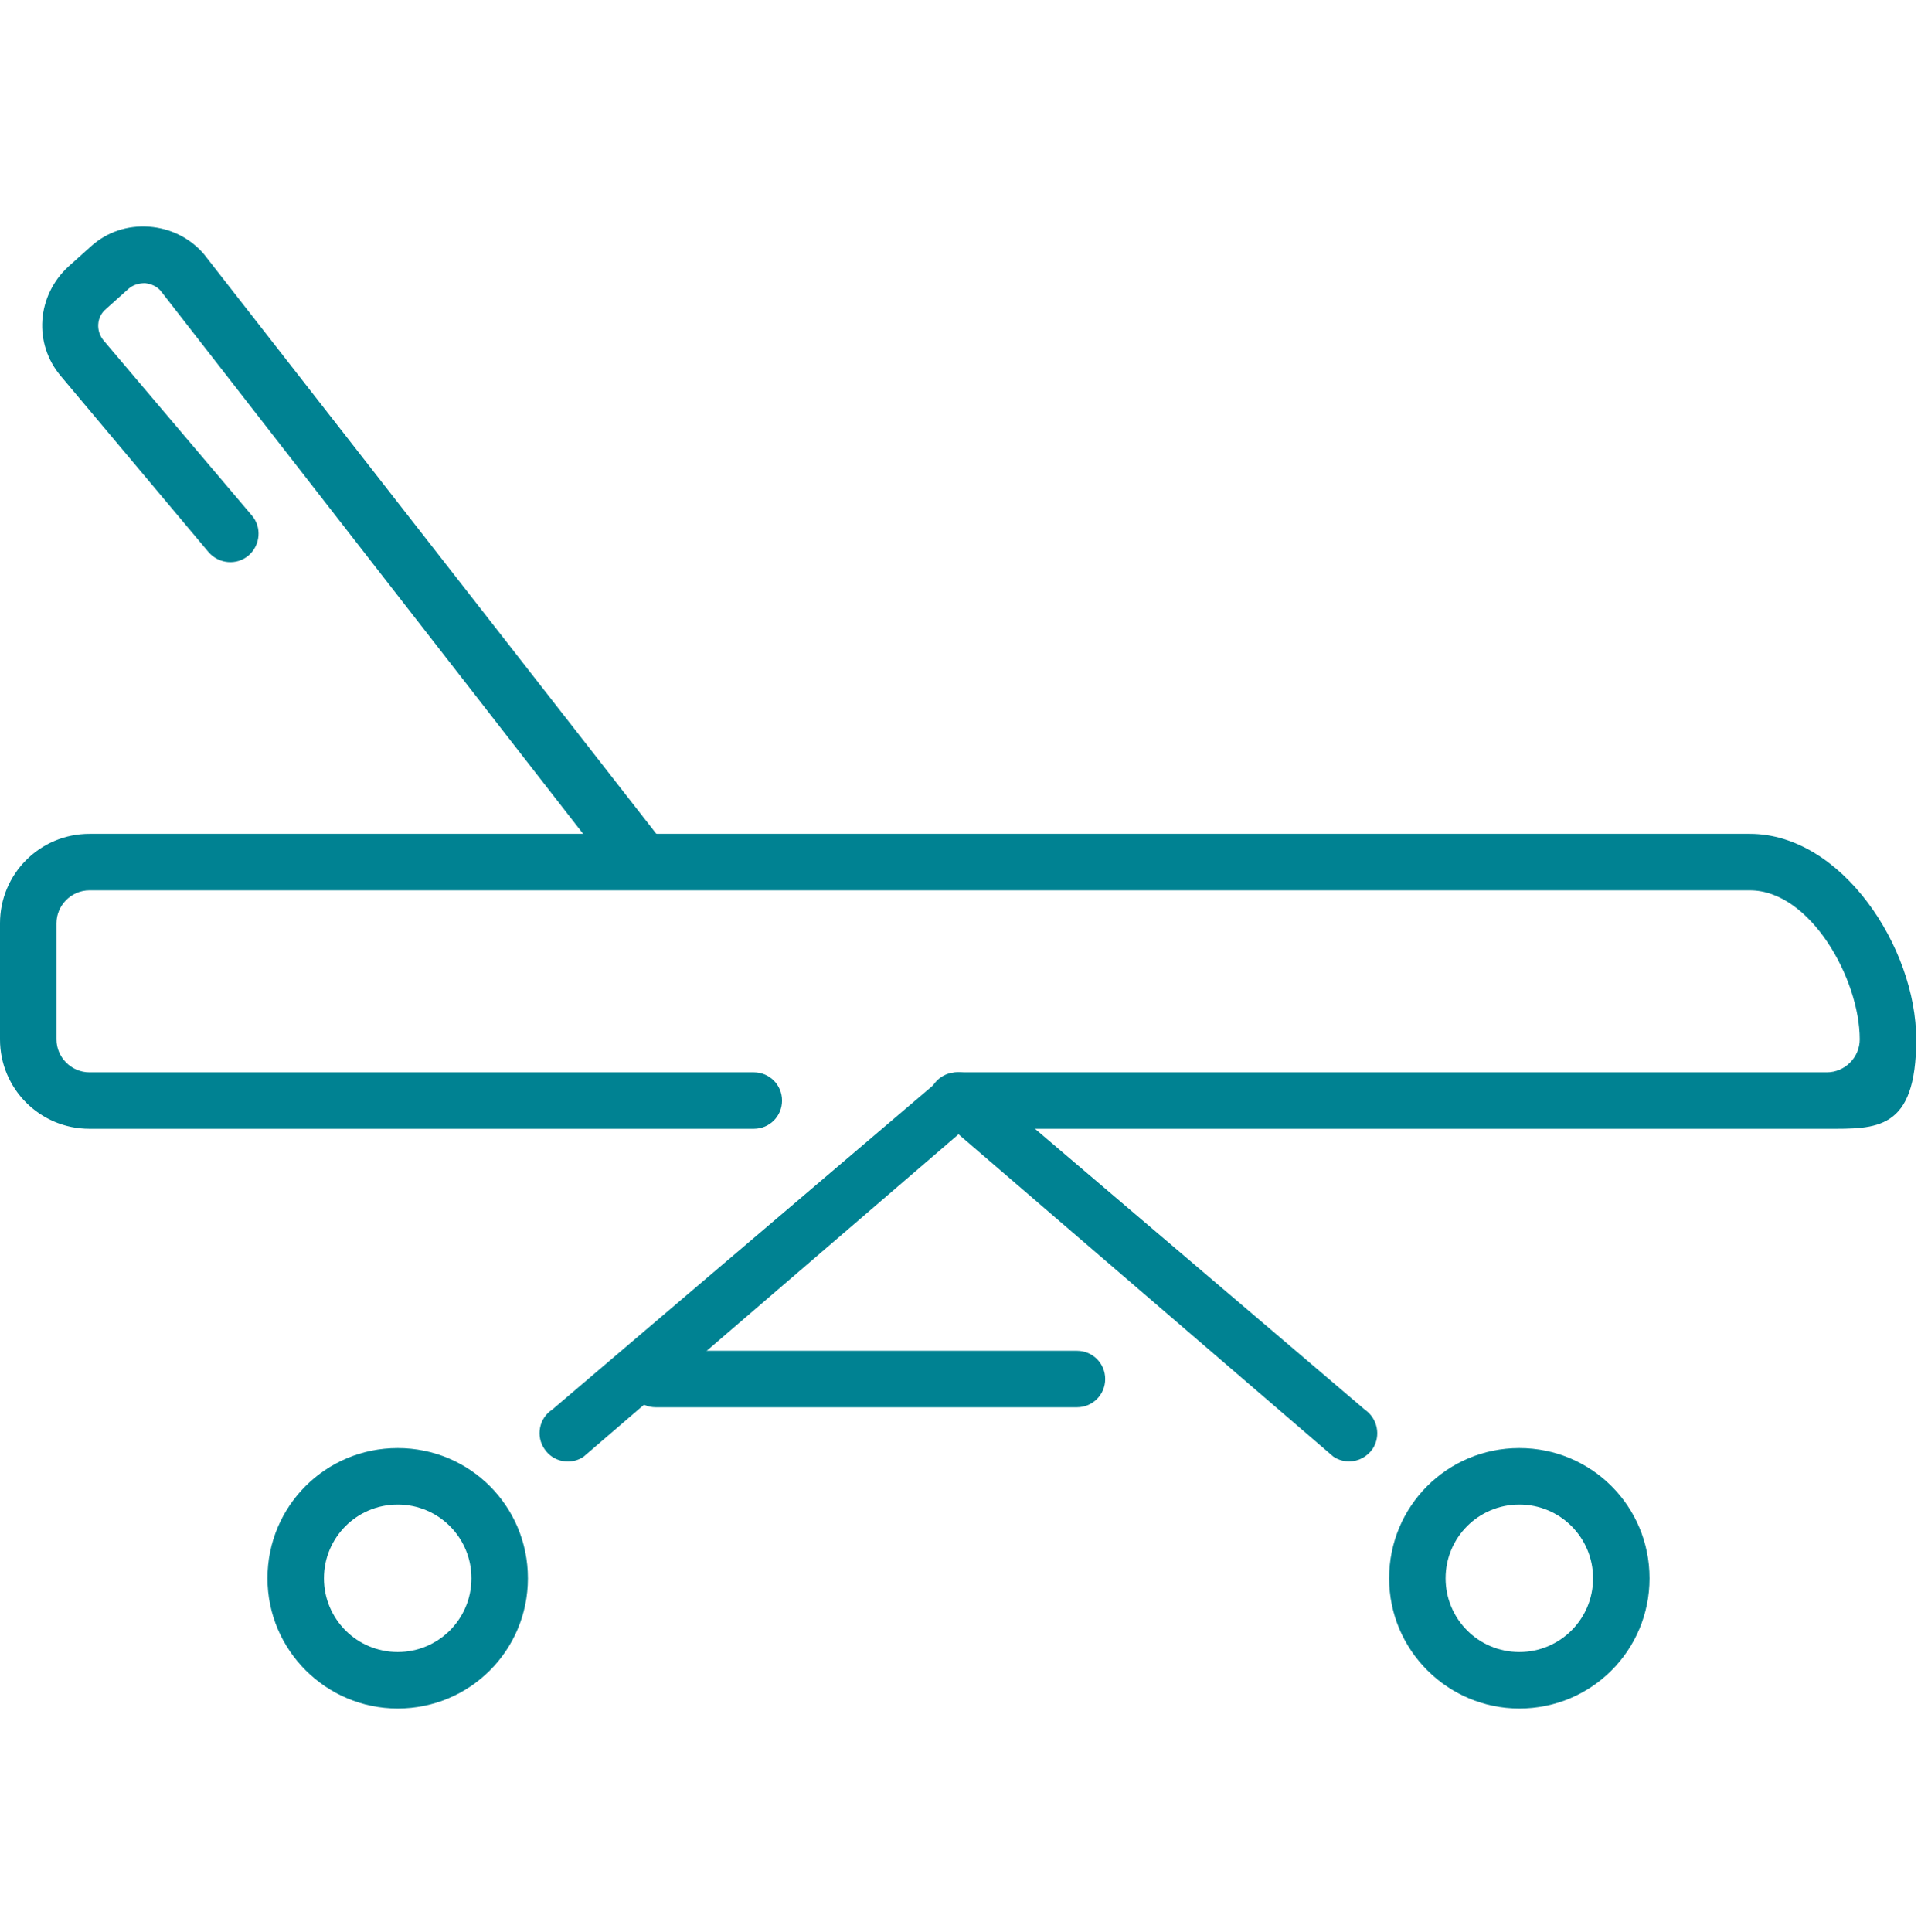
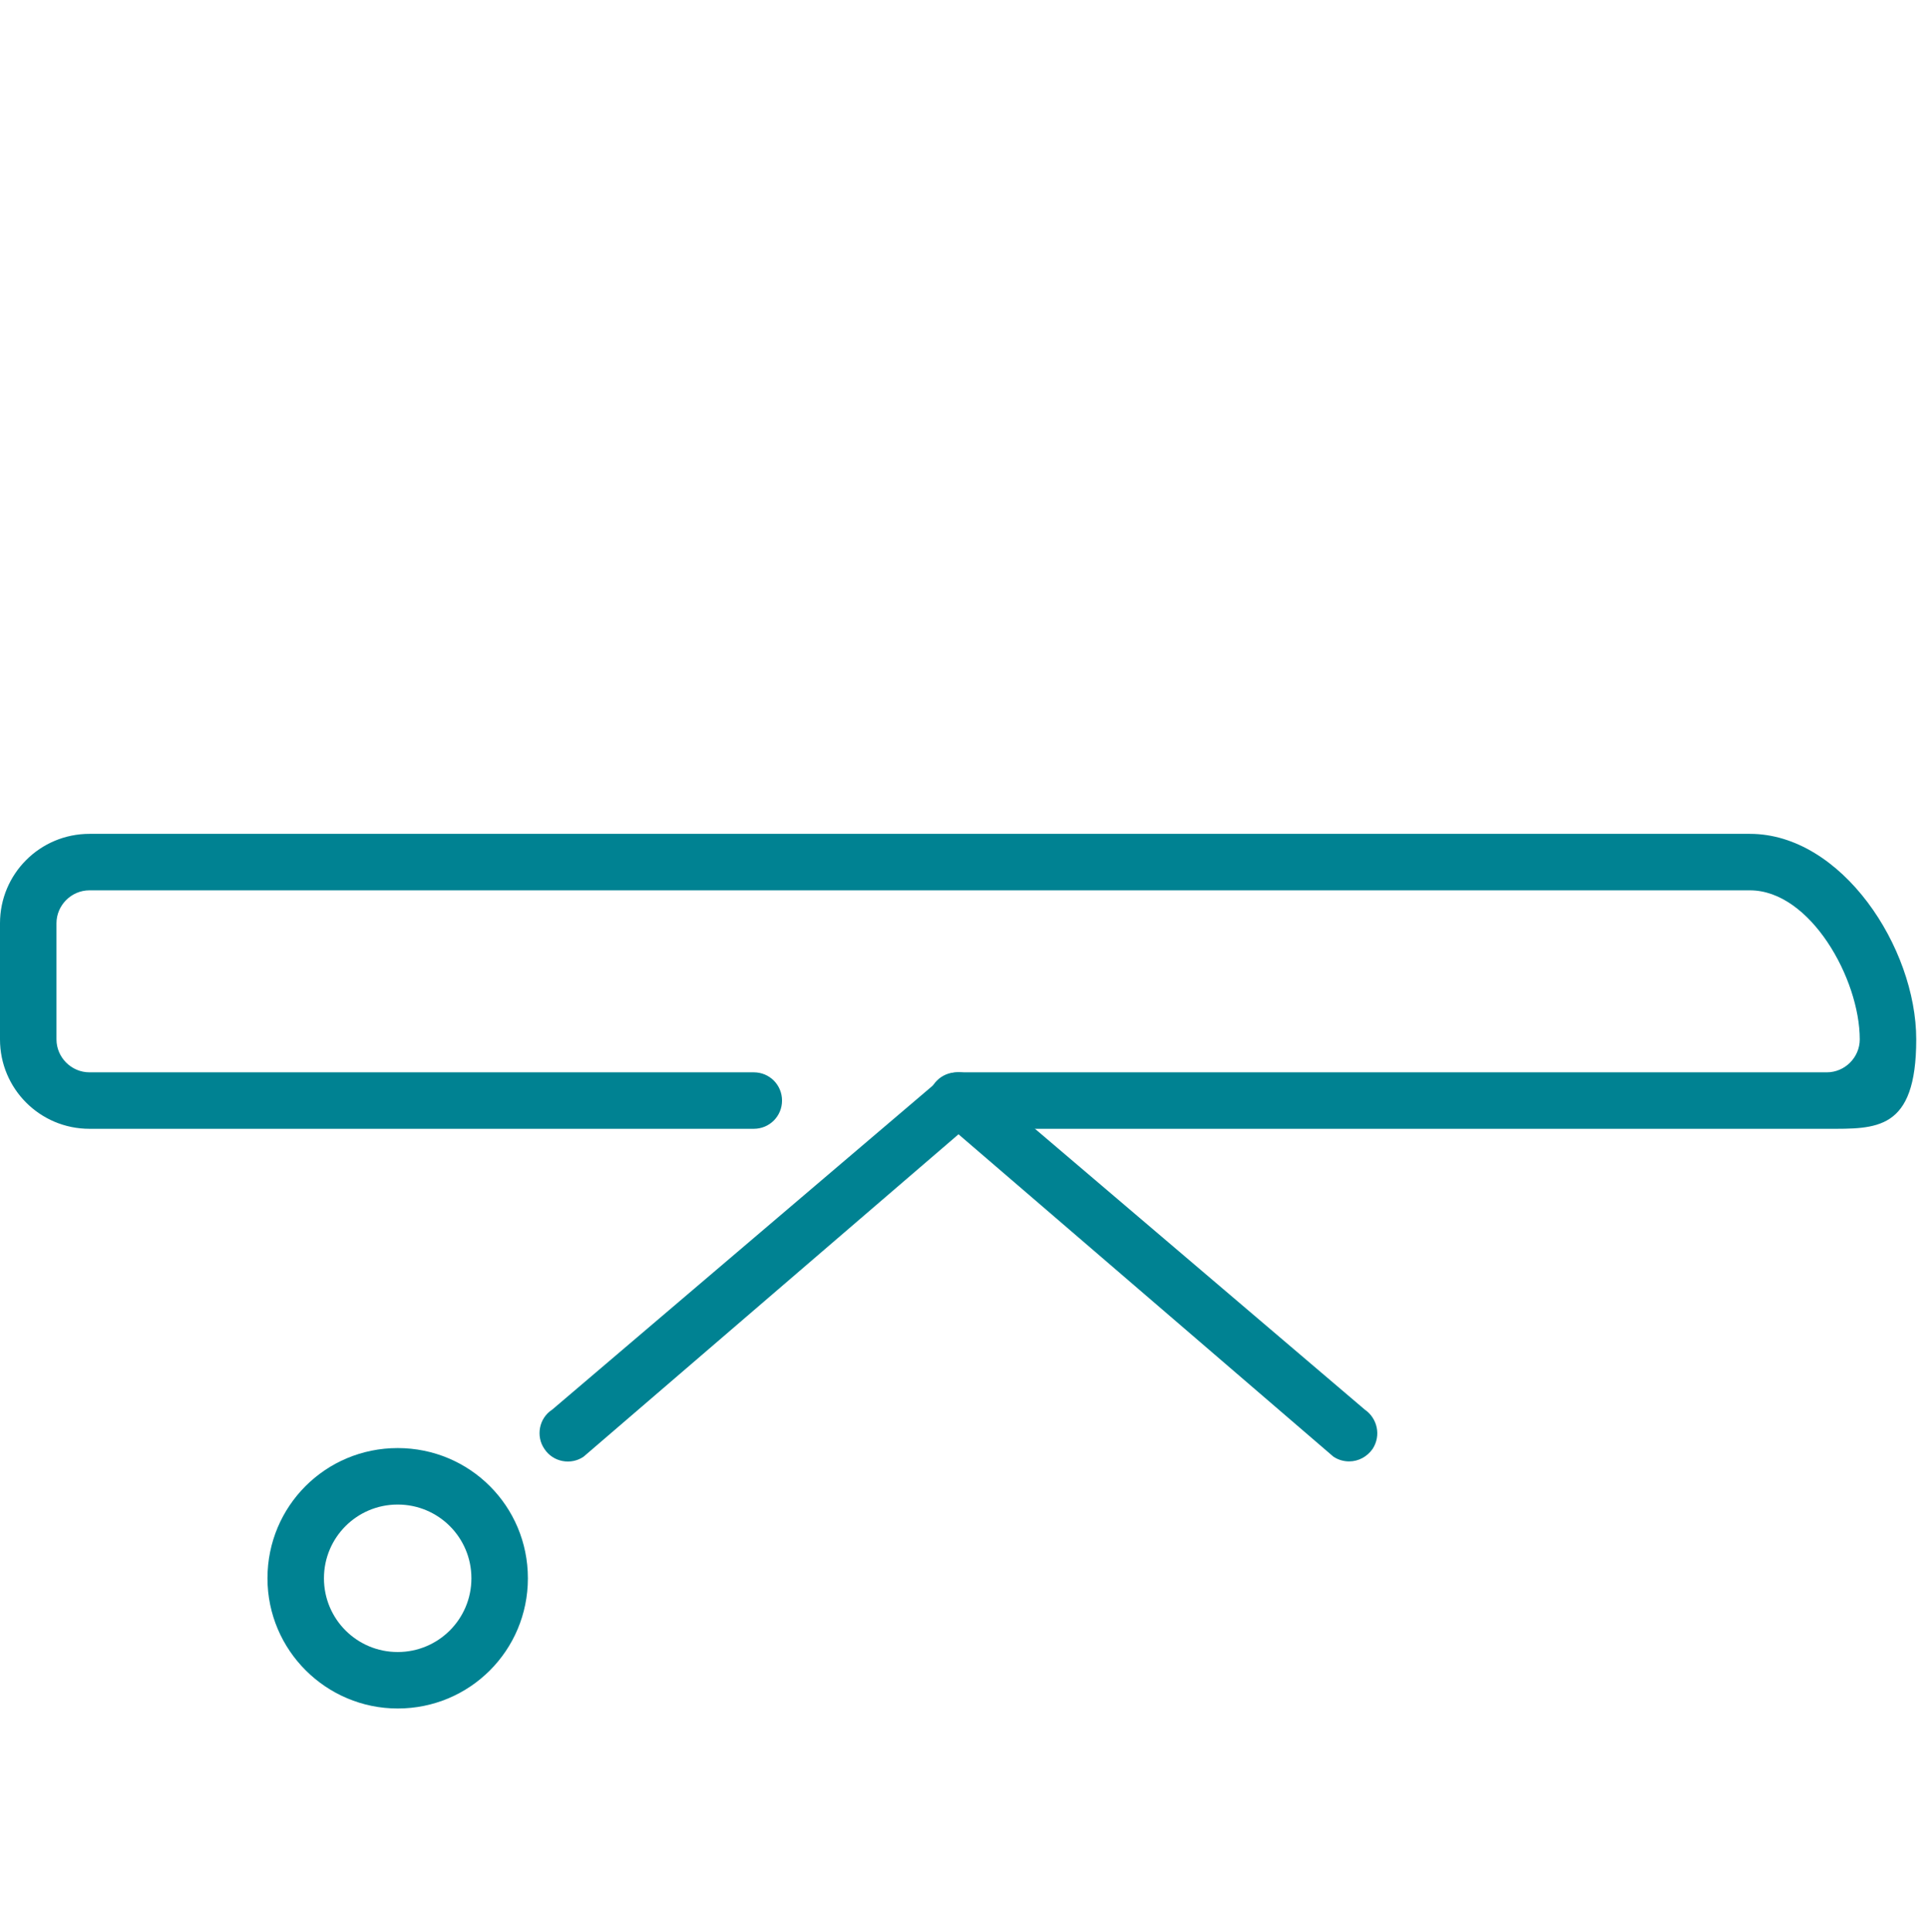
<svg xmlns="http://www.w3.org/2000/svg" id="Layer_5" version="1.1" viewBox="0 0 245.8 246.3">
  <defs>
    <style>
      .st0 {
        fill: #008292;
      }
    </style>
  </defs>
  <g>
    <g>
      <path class="st0" d="M50.7,217.8c-9.1,0-16.6-7.4-16.6-16.6s7.4-16.6,16.6-16.6,16.6,7.4,16.6,16.6-7.4,16.6-16.6,16.6h0ZM50.7,191.8c-5.2,0-9.4,4.2-9.4,9.4s4.2,9.4,9.4,9.4,9.4-4.2,9.4-9.4-4.2-9.4-9.4-9.4Z" />
-       <path class="st0" d="M193.7,217.8c-9.1,0-16.6-7.4-16.6-16.6s7.4-16.6,16.6-16.6,16.6,7.4,16.6,16.6-7.4,16.6-16.6,16.6h0ZM193.7,191.8c-5.2,0-9.4,4.2-9.4,9.4s4.2,9.4,9.4,9.4,9.4-4.2,9.4-9.4-4.2-9.4-9.4-9.4Z" />
      <path class="st0" d="M172,186.3c-.7,0-1.4-.2-2-.6l-47.8-41.1-47.8,41.1c-1.6,1.1-3.9.7-5-1-1.1-1.6-.7-3.9,1-5l49.8-42.4c1.2-.8,2.8-.8,4,0l49.8,42.4c1.6,1.1,2.1,3.3,1,5-.7,1-1.8,1.6-3,1.6h0Z" />
    </g>
    <path class="st0" d="M232.9,143.9h-110.9c-2,0-3.6-1.6-3.6-3.6s1.6-3.6,3.6-3.6h110.9c2.3,0,4.2-1.9,4.2-4.2,0-7.7-6.3-19-14-19H11.4c-2.3,0-4.2,1.9-4.2,4.2v14.8c0,2.3,1.9,4.2,4.2,4.2h84.7c2,0,3.6,1.6,3.6,3.6s-1.6,3.6-3.6,3.6H11.4c-6.3,0-11.4-5.1-11.4-11.4v-14.8c0-6.3,5.1-11.4,11.4-11.4h211.7c11.7,0,21.2,14.5,21.2,26.2s-5.1,11.4-11.4,11.4h0Z" />
-     <path class="st0" d="M80.3,112.2c-.8-.1-1.7-.5-2.3-1.2L20.5,37.1c-.5-.6-1.2-.9-2-1-.8,0-1.5.2-2.1.7l-2.9,2.6c-1.2,1-1.3,2.8-.3,4l18.9,22.3c1.3,1.5,1.1,3.8-.4,5.1-1.5,1.3-3.8,1.1-5.1-.4L7.8,48c-3.6-4.2-3.1-10.3.9-14l2.9-2.6c2-1.8,4.6-2.7,7.4-2.5,2.7.2,5.2,1.4,7,3.5l57.6,73.8c1.3,1.5,1.1,3.8-.4,5.1-.8.7-1.8,1-2.8.8h0Z" />
  </g>
-   <path class="st0" d="M137.3,179.4h-53.7c-2,0-3.6-1.6-3.6-3.6s1.6-3.6,3.6-3.6h53.7c2,0,3.6,1.6,3.6,3.6s-1.6,3.6-3.6,3.6Z" />
</svg>